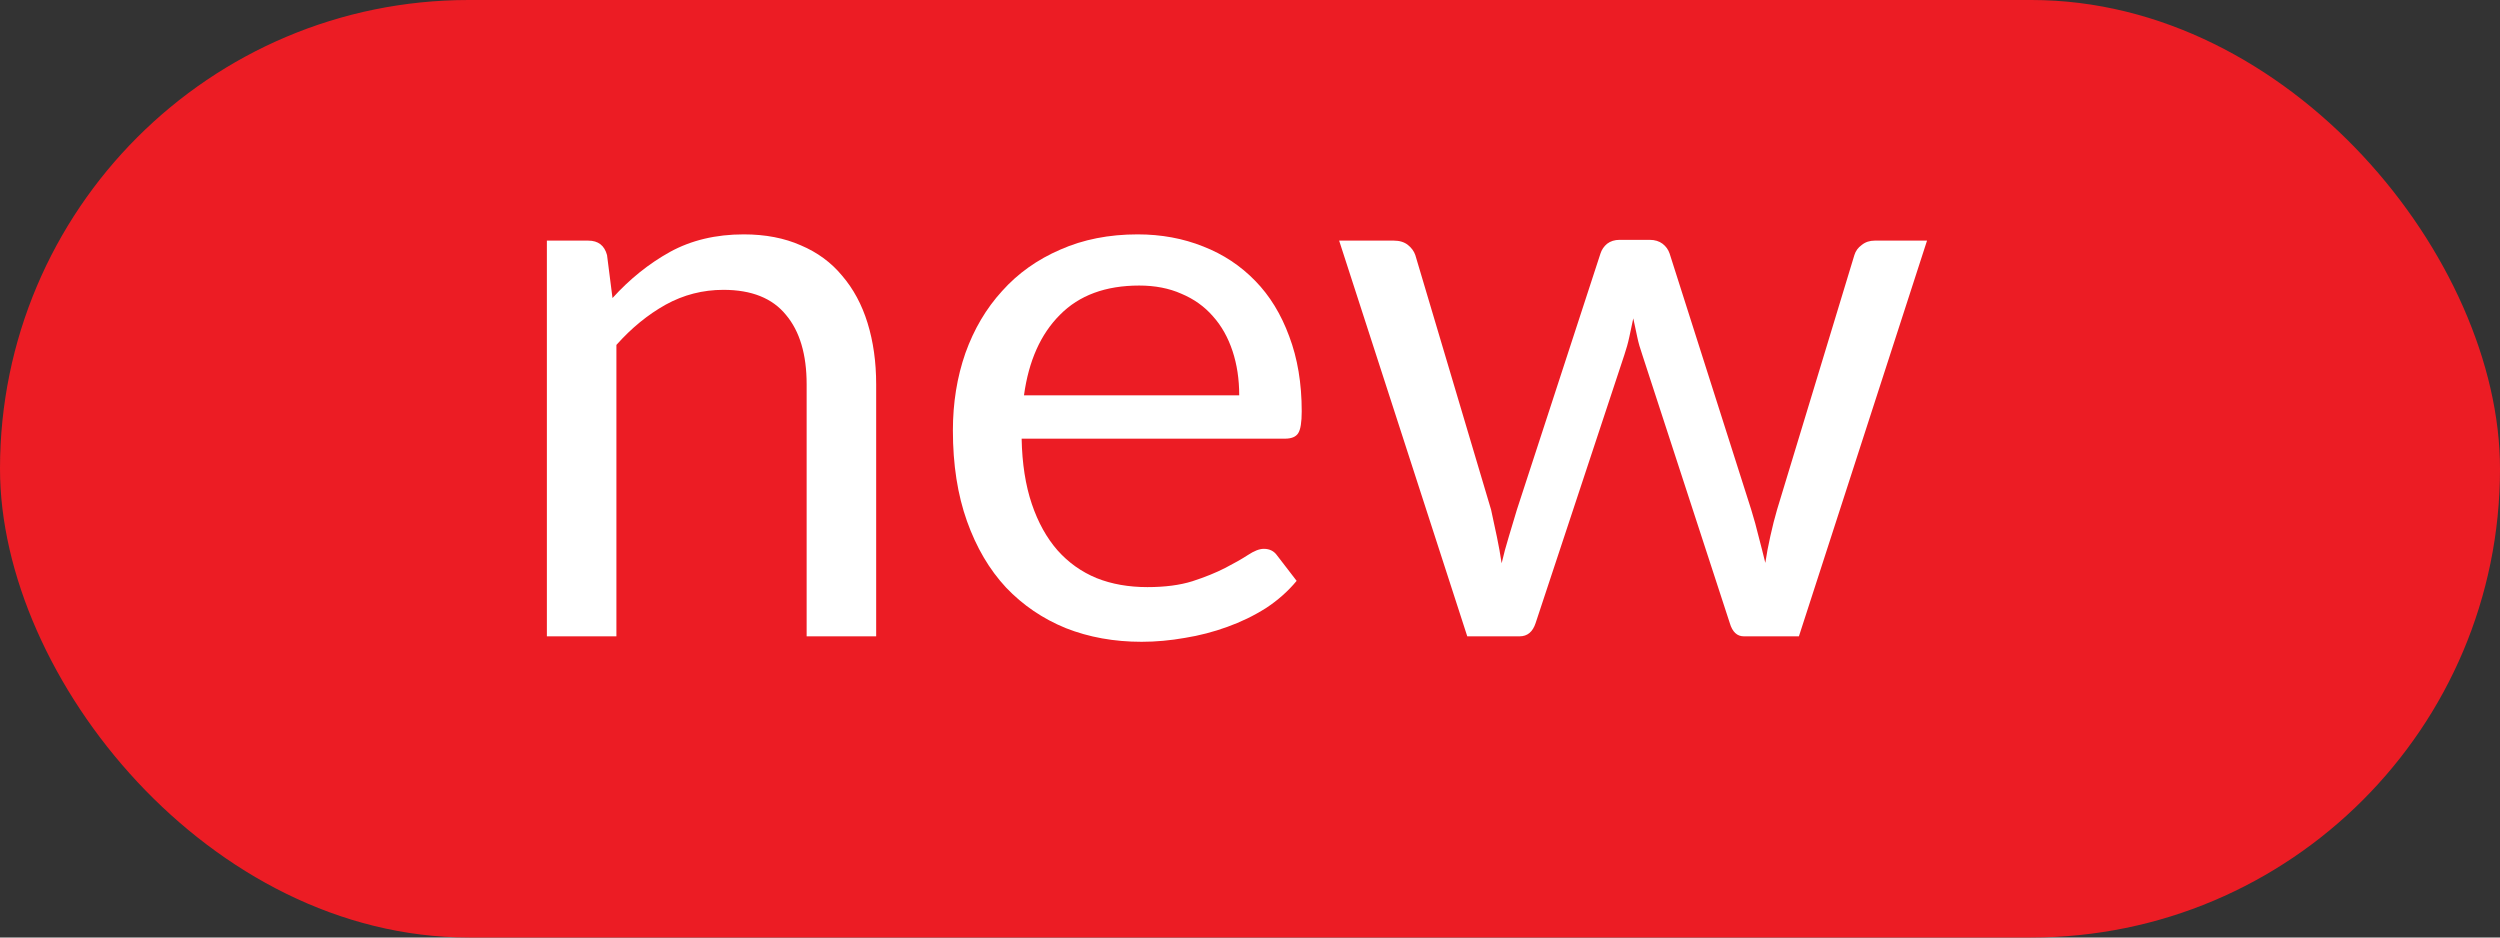
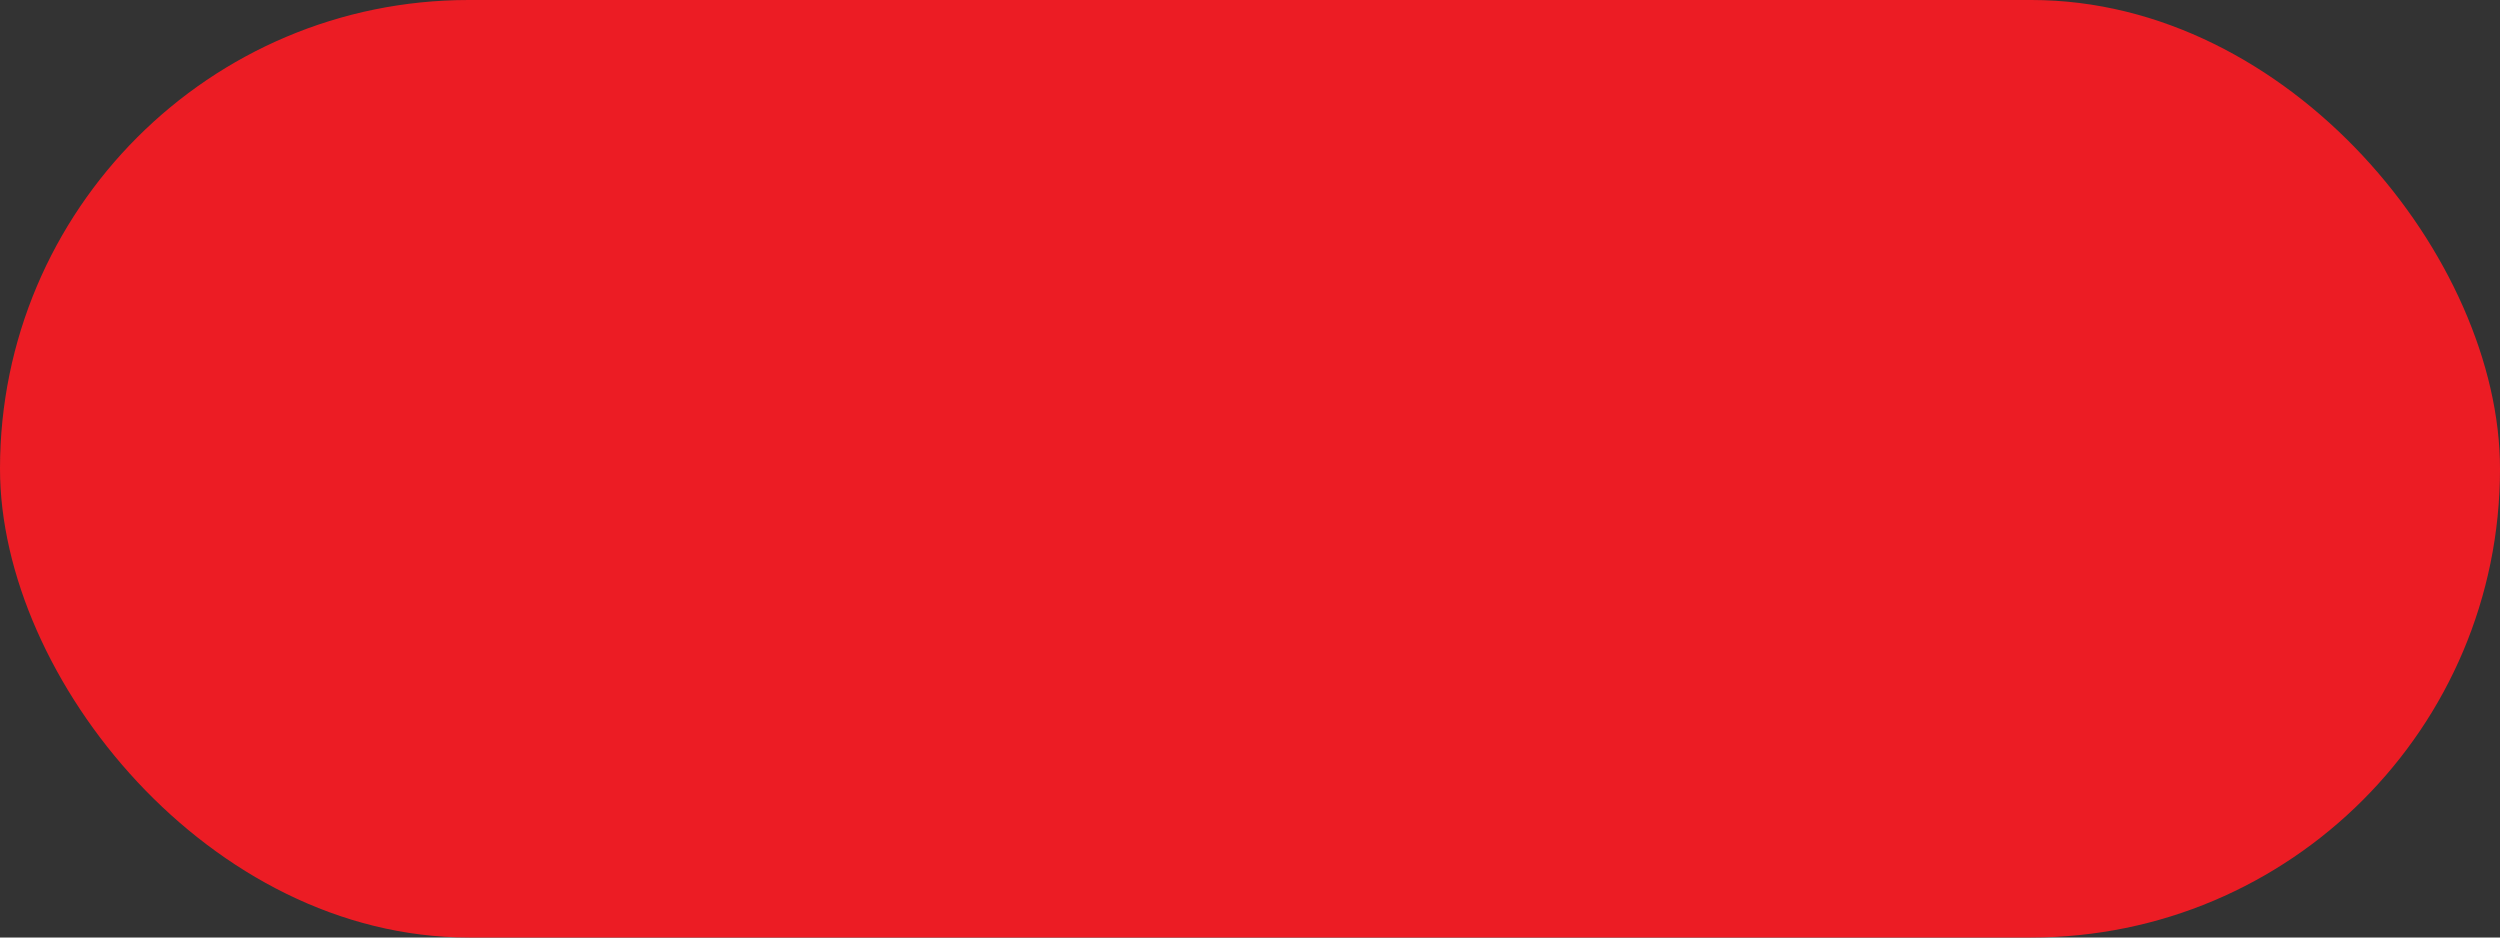
<svg xmlns="http://www.w3.org/2000/svg" width="32" height="12" viewBox="0 0 32 12" fill="none">
  <rect x="0" y="0" width="32" height="12" fill="#333333" stroke="none" />
  <rect width="32" height="12" rx="6" fill="#EC1C24" />
-   <path d="M7 8.145V3.08H7.53C7.657 3.08 7.737 3.142 7.77 3.265L7.84 3.815C8.06 3.572 8.305 3.375 8.575 3.225C8.848 3.075 9.163 3 9.52 3C9.797 3 10.04 3.047 10.25 3.14C10.463 3.23 10.64 3.36 10.78 3.53C10.923 3.697 11.032 3.898 11.105 4.135C11.178 4.372 11.215 4.633 11.215 4.92V8.145H10.325V4.92C10.325 4.537 10.237 4.24 10.06 4.03C9.887 3.817 9.62 3.71 9.26 3.71C8.997 3.71 8.75 3.773 8.52 3.9C8.293 4.027 8.083 4.198 7.89 4.415V8.145H7Z" fill="white" />
-   <path d="M14.562 3C14.865 3 15.145 3.052 15.402 3.155C15.658 3.255 15.88 3.402 16.067 3.595C16.253 3.785 16.398 4.022 16.502 4.305C16.608 4.585 16.662 4.905 16.662 5.265C16.662 5.405 16.647 5.498 16.617 5.545C16.587 5.592 16.53 5.615 16.447 5.615H13.077C13.083 5.935 13.127 6.213 13.207 6.45C13.287 6.687 13.397 6.885 13.537 7.045C13.677 7.202 13.843 7.32 14.037 7.4C14.23 7.477 14.447 7.515 14.687 7.515C14.91 7.515 15.102 7.49 15.262 7.44C15.425 7.387 15.565 7.33 15.682 7.27C15.798 7.21 15.895 7.155 15.972 7.105C16.052 7.052 16.12 7.025 16.177 7.025C16.25 7.025 16.307 7.053 16.347 7.11L16.597 7.435C16.487 7.568 16.355 7.685 16.202 7.785C16.048 7.882 15.883 7.962 15.707 8.025C15.533 8.088 15.353 8.135 15.167 8.165C14.98 8.198 14.795 8.215 14.612 8.215C14.262 8.215 13.938 8.157 13.642 8.04C13.348 7.92 13.093 7.747 12.877 7.52C12.663 7.29 12.497 7.007 12.377 6.67C12.257 6.333 12.197 5.947 12.197 5.51C12.197 5.157 12.25 4.827 12.357 4.52C12.467 4.213 12.623 3.948 12.827 3.725C13.03 3.498 13.278 3.322 13.572 3.195C13.865 3.065 14.195 3 14.562 3ZM14.582 3.655C14.152 3.655 13.813 3.78 13.567 4.03C13.32 4.277 13.167 4.62 13.107 5.06H15.862C15.862 4.853 15.833 4.665 15.777 4.495C15.72 4.322 15.637 4.173 15.527 4.05C15.417 3.923 15.282 3.827 15.122 3.76C14.965 3.69 14.785 3.655 14.582 3.655Z" fill="white" />
-   <path d="M17.141 3.08H17.841C17.914 3.08 17.974 3.098 18.021 3.135C18.067 3.172 18.099 3.215 18.116 3.265L19.086 6.525C19.112 6.645 19.137 6.762 19.161 6.875C19.184 6.985 19.204 7.097 19.221 7.21C19.247 7.097 19.277 6.985 19.311 6.875C19.344 6.762 19.379 6.645 19.416 6.525L20.486 3.245C20.502 3.195 20.531 3.153 20.571 3.12C20.614 3.087 20.667 3.07 20.731 3.07H21.116C21.182 3.07 21.237 3.087 21.281 3.12C21.324 3.153 21.354 3.195 21.371 3.245L22.416 6.525C22.452 6.642 22.484 6.757 22.511 6.87C22.541 6.983 22.569 7.095 22.596 7.205C22.612 7.095 22.634 6.98 22.661 6.86C22.687 6.74 22.716 6.628 22.746 6.525L23.736 3.265C23.752 3.212 23.784 3.168 23.831 3.135C23.877 3.098 23.932 3.08 23.996 3.08H24.666L23.026 8.145H22.321C22.234 8.145 22.174 8.088 22.141 7.975L21.021 4.54C20.994 4.463 20.972 4.387 20.956 4.31C20.939 4.23 20.922 4.152 20.906 4.075C20.889 4.152 20.872 4.23 20.856 4.31C20.839 4.39 20.817 4.468 20.791 4.545L19.656 7.975C19.619 8.088 19.551 8.145 19.451 8.145H18.781L17.141 3.08Z" fill="white" />
</svg>